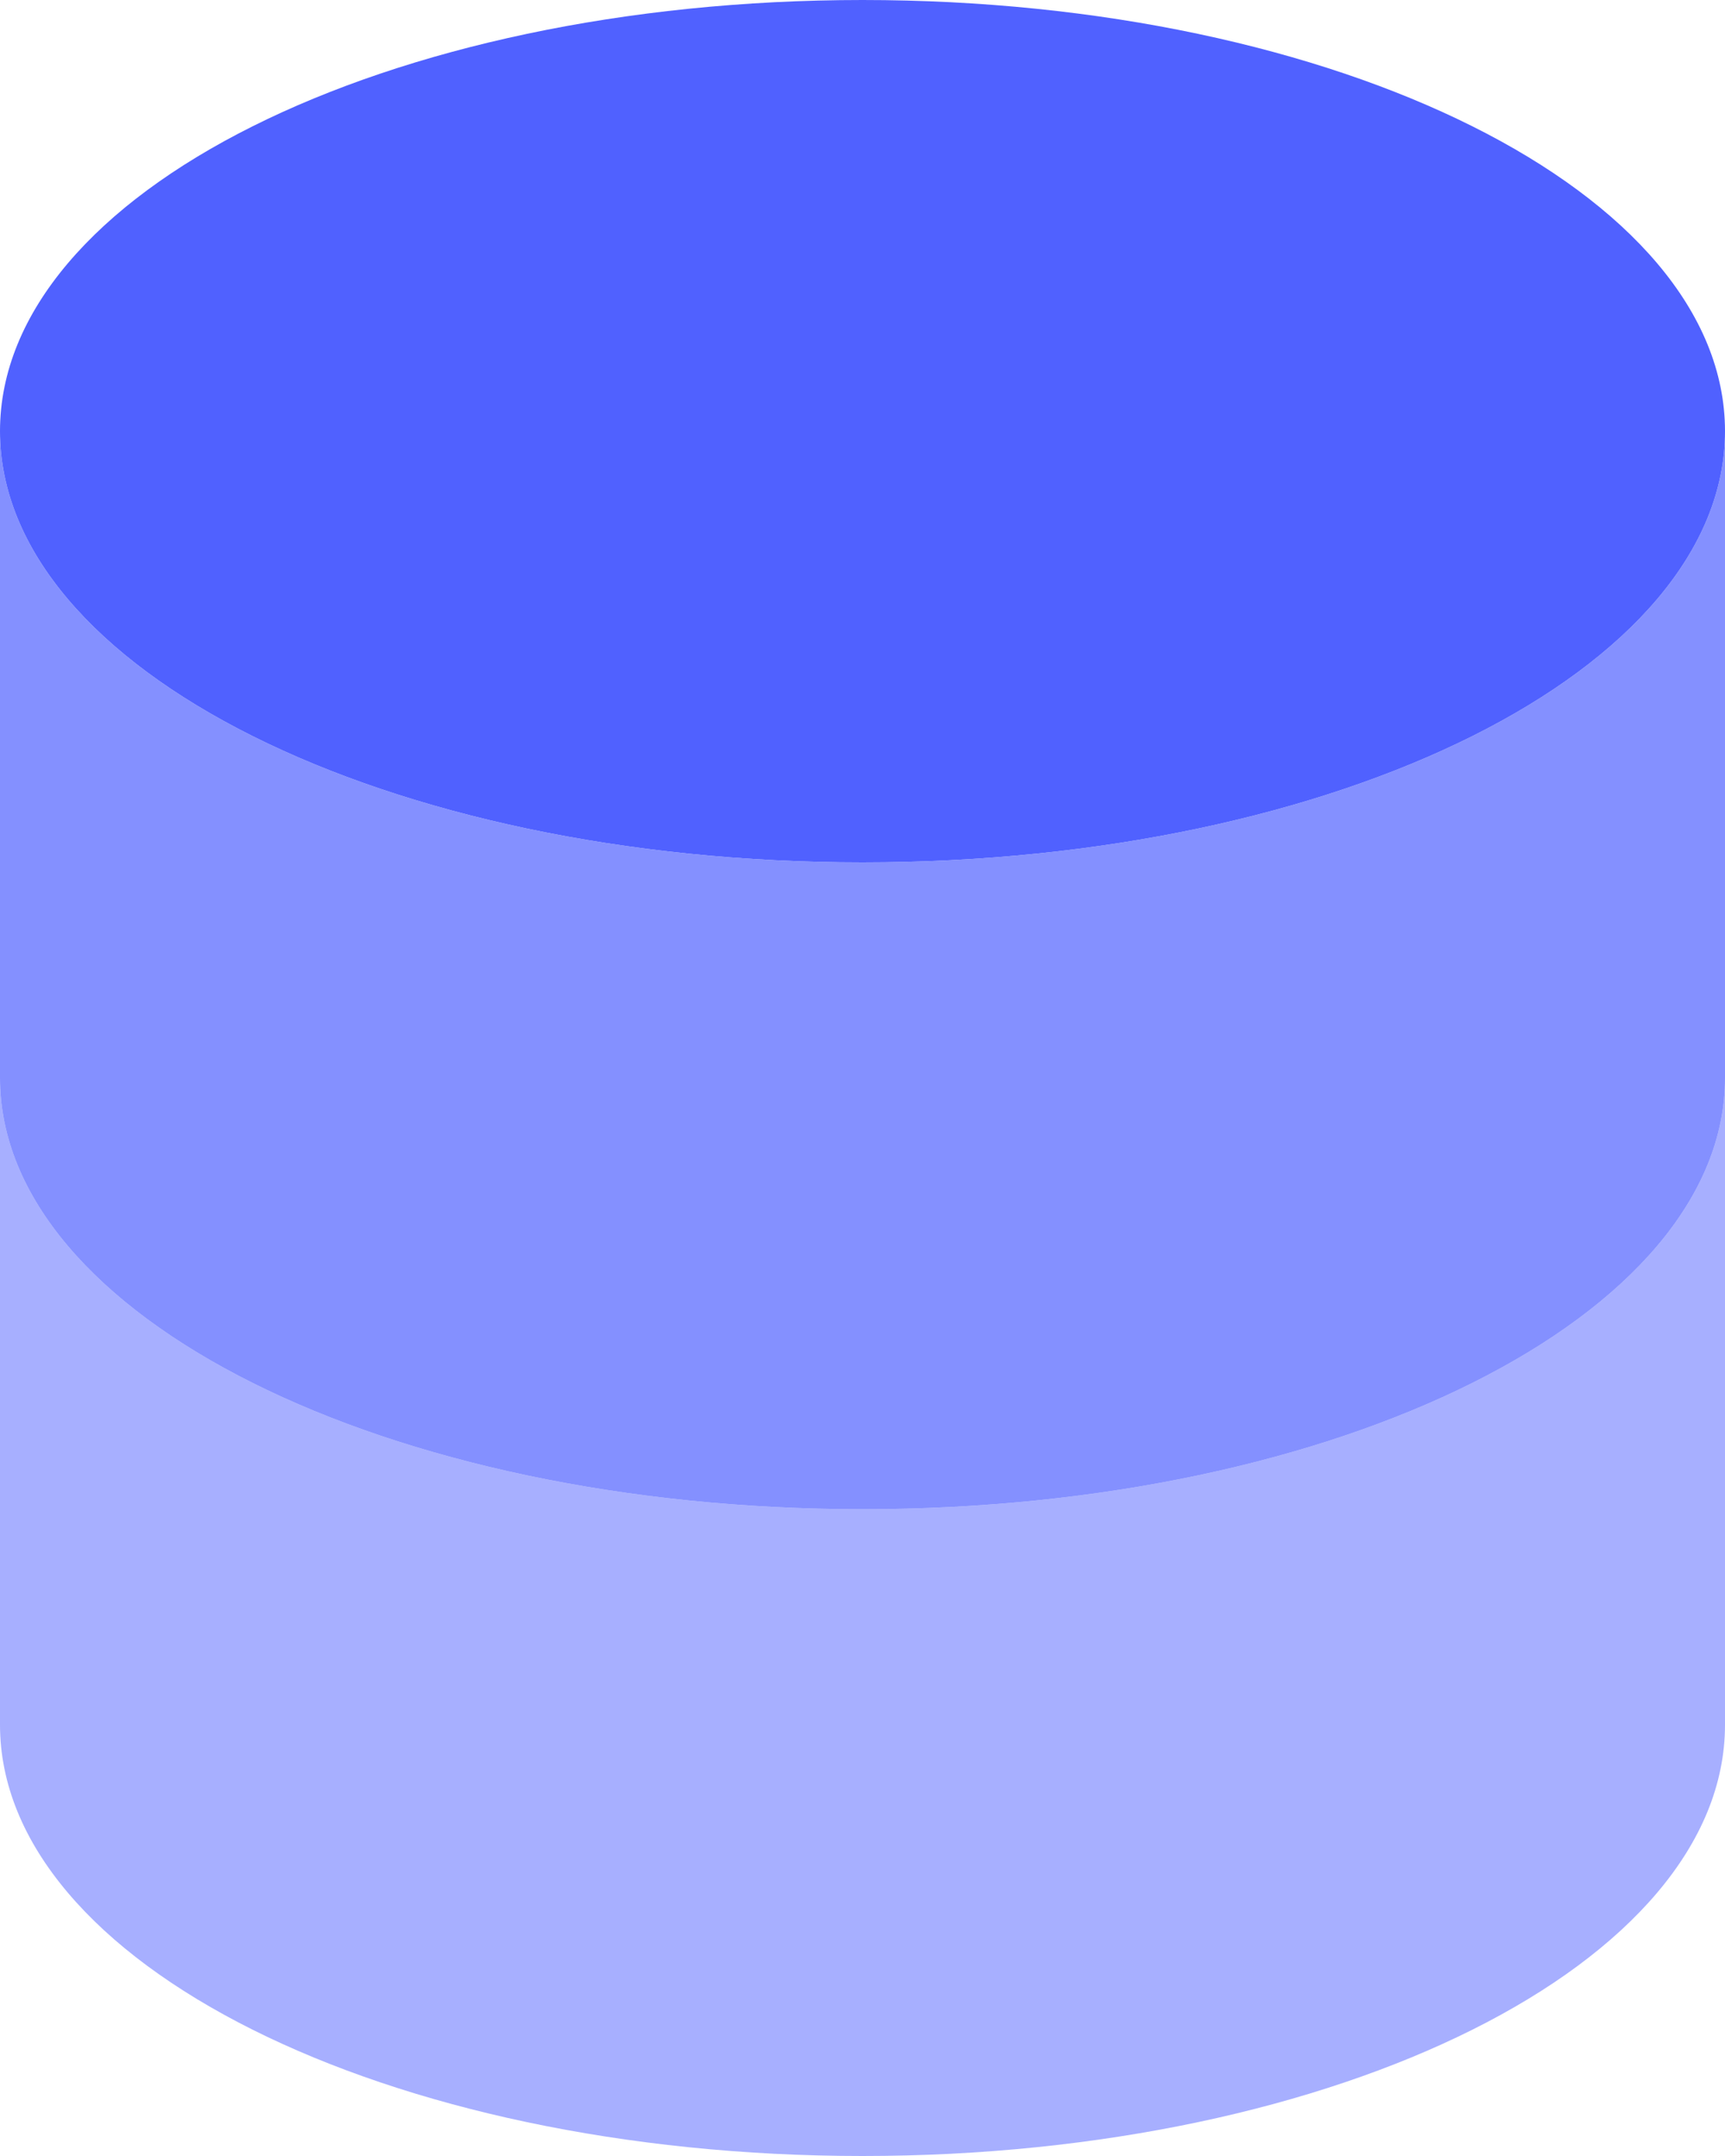
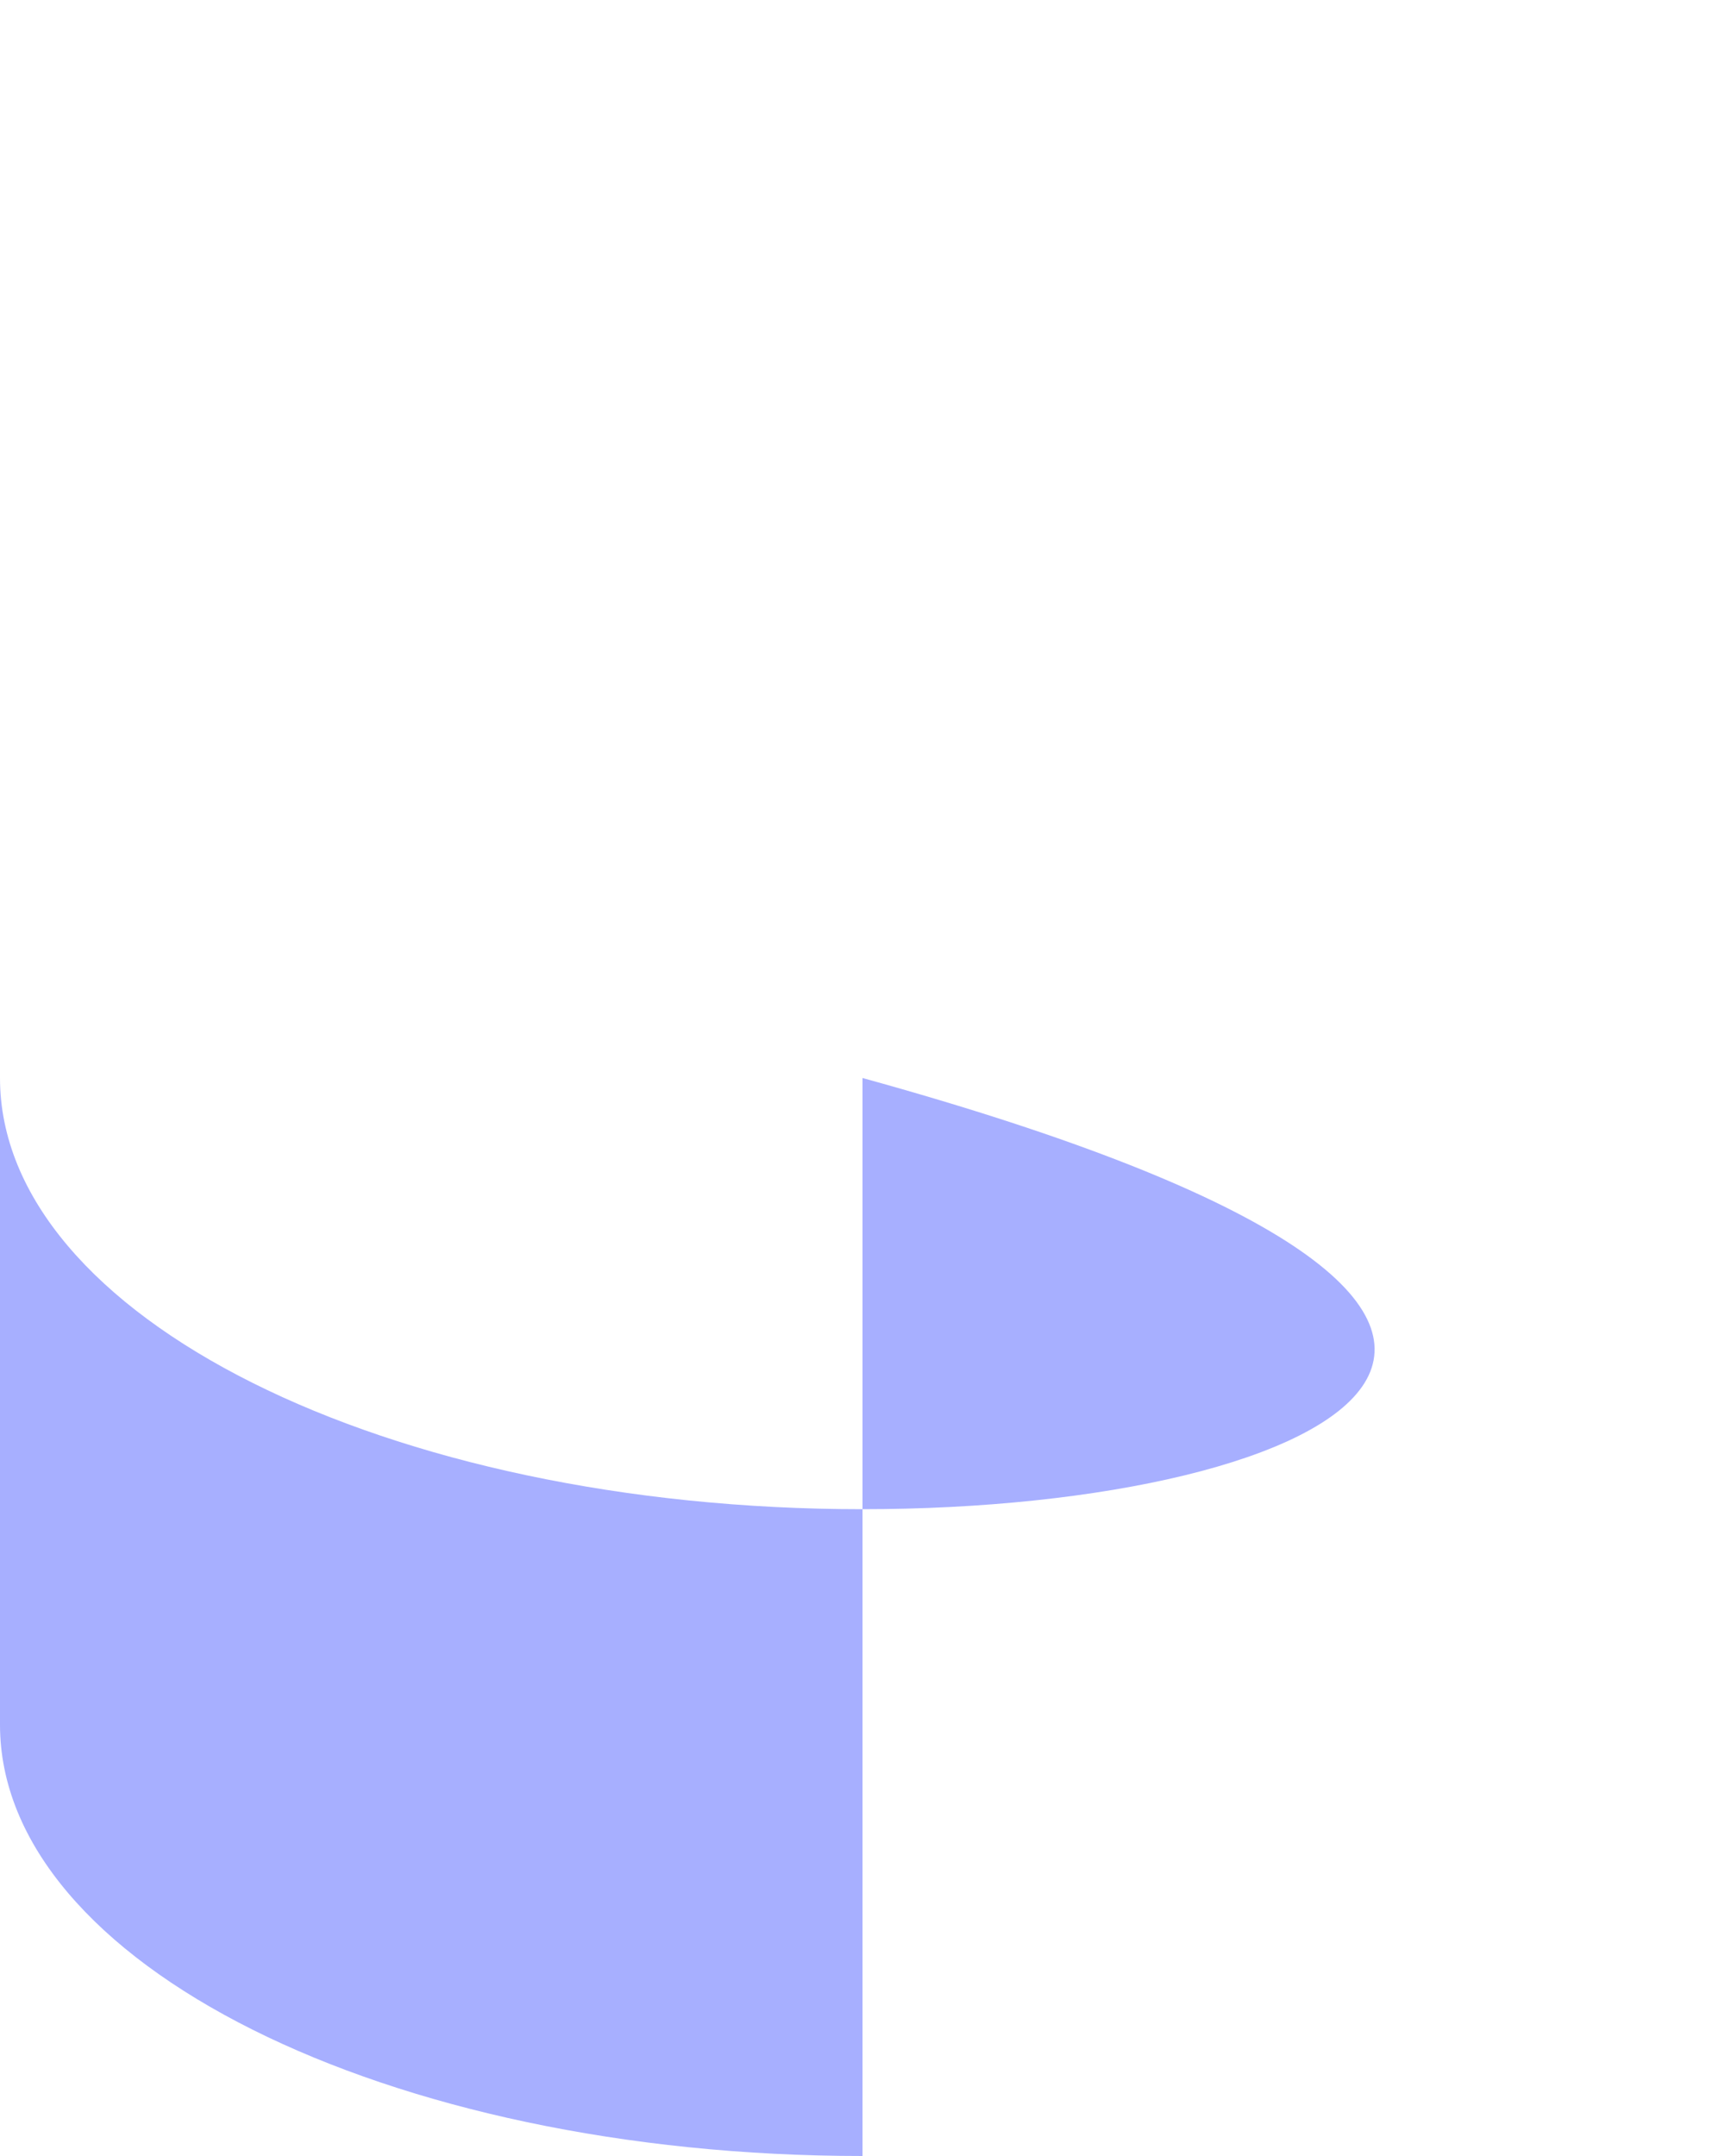
<svg xmlns="http://www.w3.org/2000/svg" width="28" height="35" viewBox="0 0 28 35" fill="none">
-   <path d="M14 14C21.732 14 28 10.866 28 7C28 3.134 21.732 0 14 0C6.268 0 0 3.134 0 7C0 10.866 6.268 14 14 14Z" fill="#5061FF" />
-   <path opacity="0.5" d="M0 17.5V28C0 31.866 6.268 35 14 35C21.732 35 28 31.866 28 28V17.5C28 21.366 21.732 24.5 14 24.5C6.268 24.5 0 21.366 0 17.5Z" fill="#5061FF" />
-   <path opacity="0.7" d="M0 7V17.5C0 21.366 6.268 24.5 14 24.5C21.732 24.5 28 21.366 28 17.5V7C28 10.866 21.732 14 14 14C6.268 14 0 10.866 0 7Z" fill="#5061FF" />
+   <path opacity="0.5" d="M0 17.5V28C0 31.866 6.268 35 14 35V17.5C28 21.366 21.732 24.5 14 24.5C6.268 24.5 0 21.366 0 17.5Z" fill="#5061FF" />
</svg>